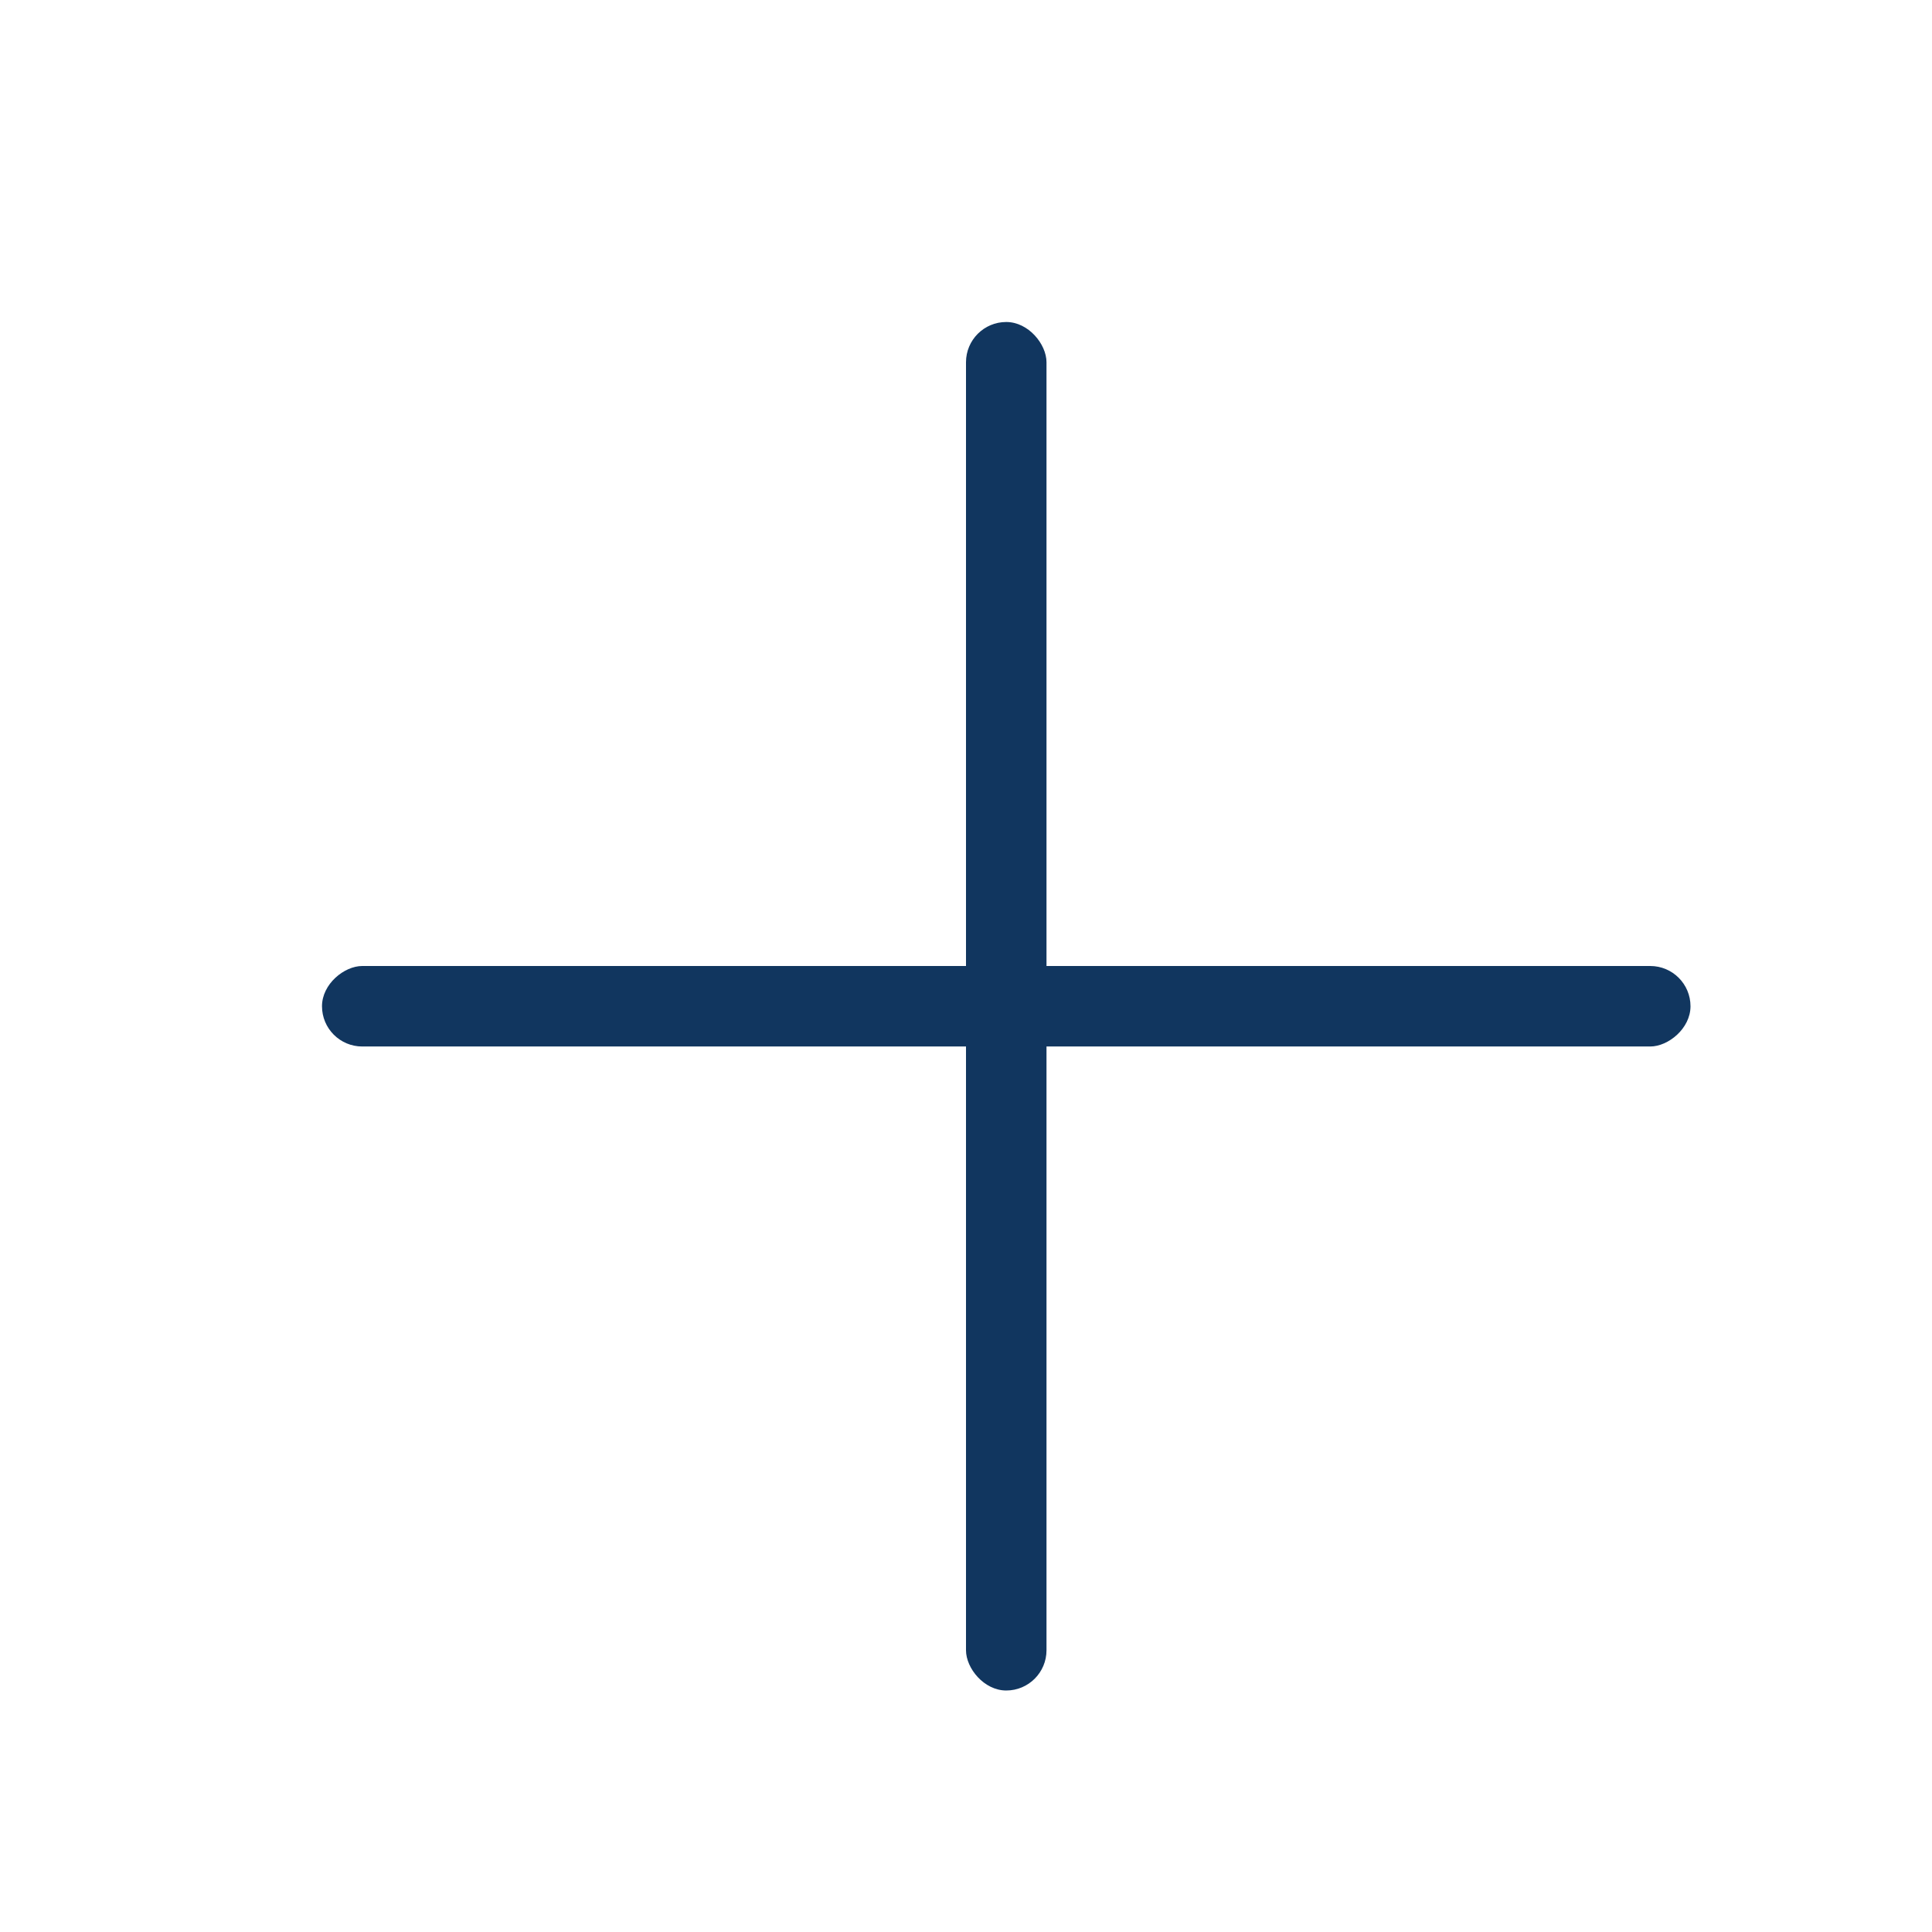
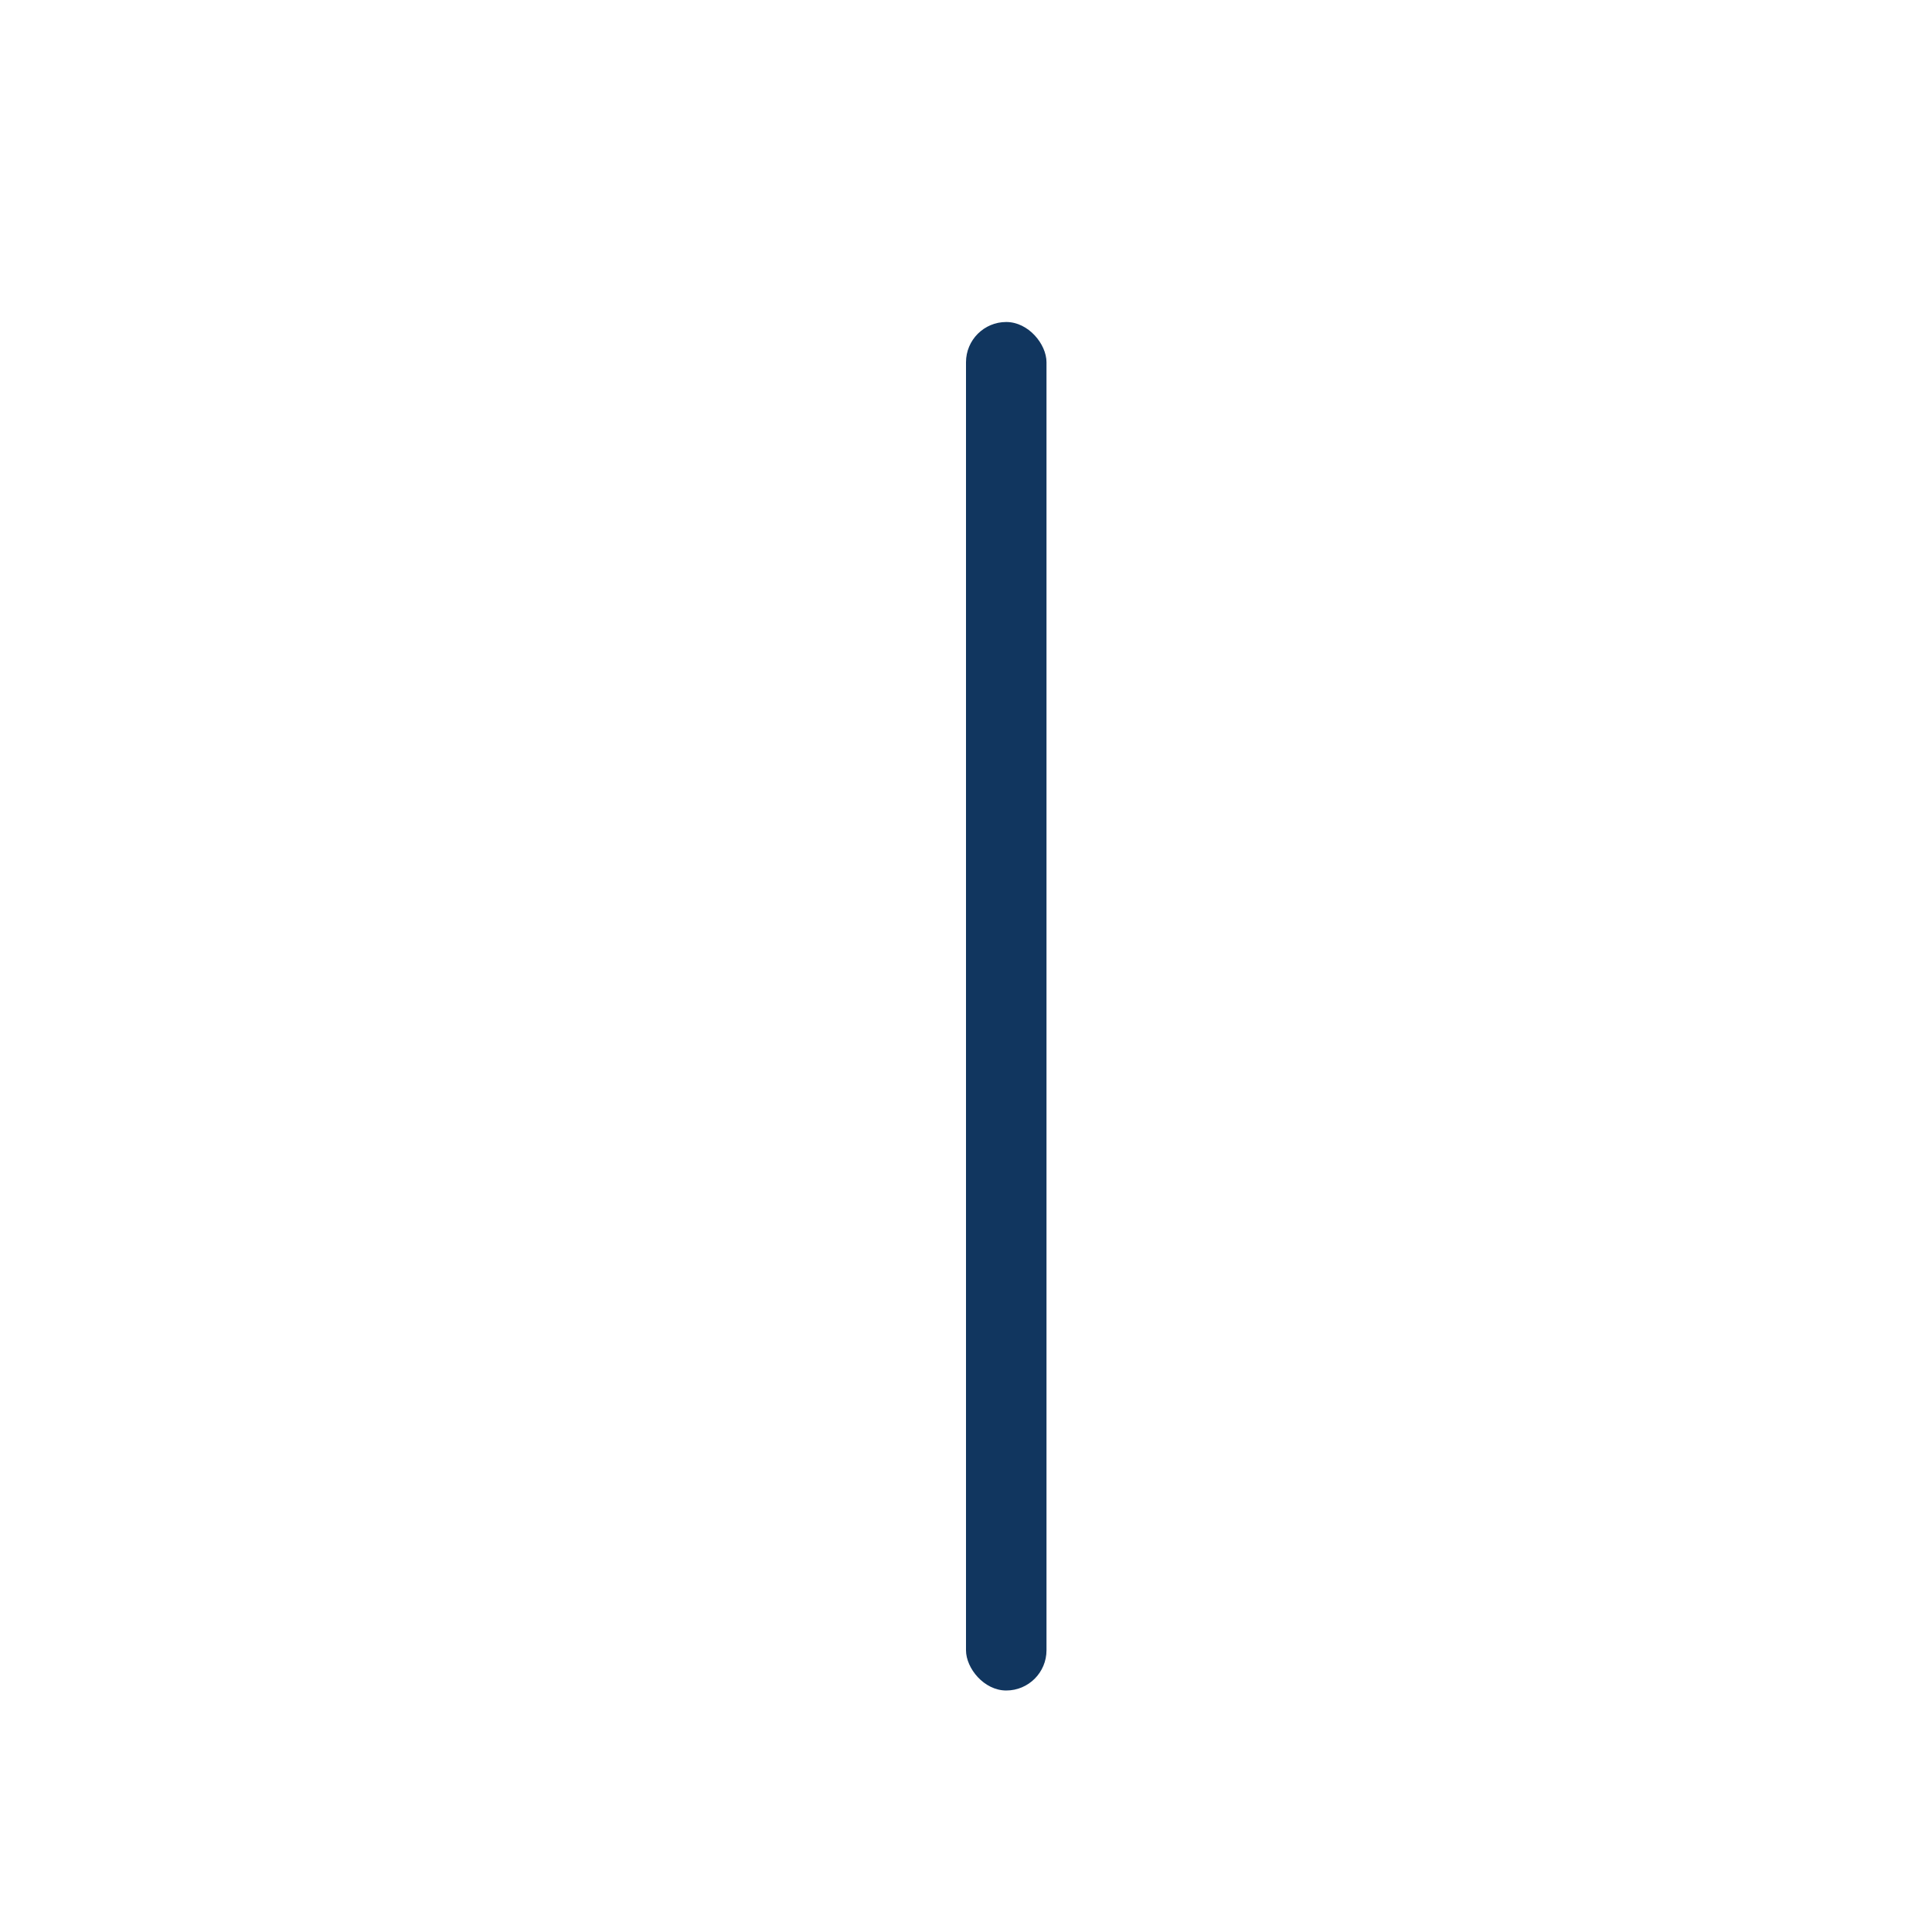
<svg xmlns="http://www.w3.org/2000/svg" width="24" height="24" viewBox="0 0 24 24" fill="none">
  <rect x="12" y="4" width="1" height="17" rx="0.5" fill="#11365F" />
-   <rect x="4" y="13" width="1" height="17" rx="0.5" transform="rotate(-90 4 13)" fill="#11365F" />
</svg>